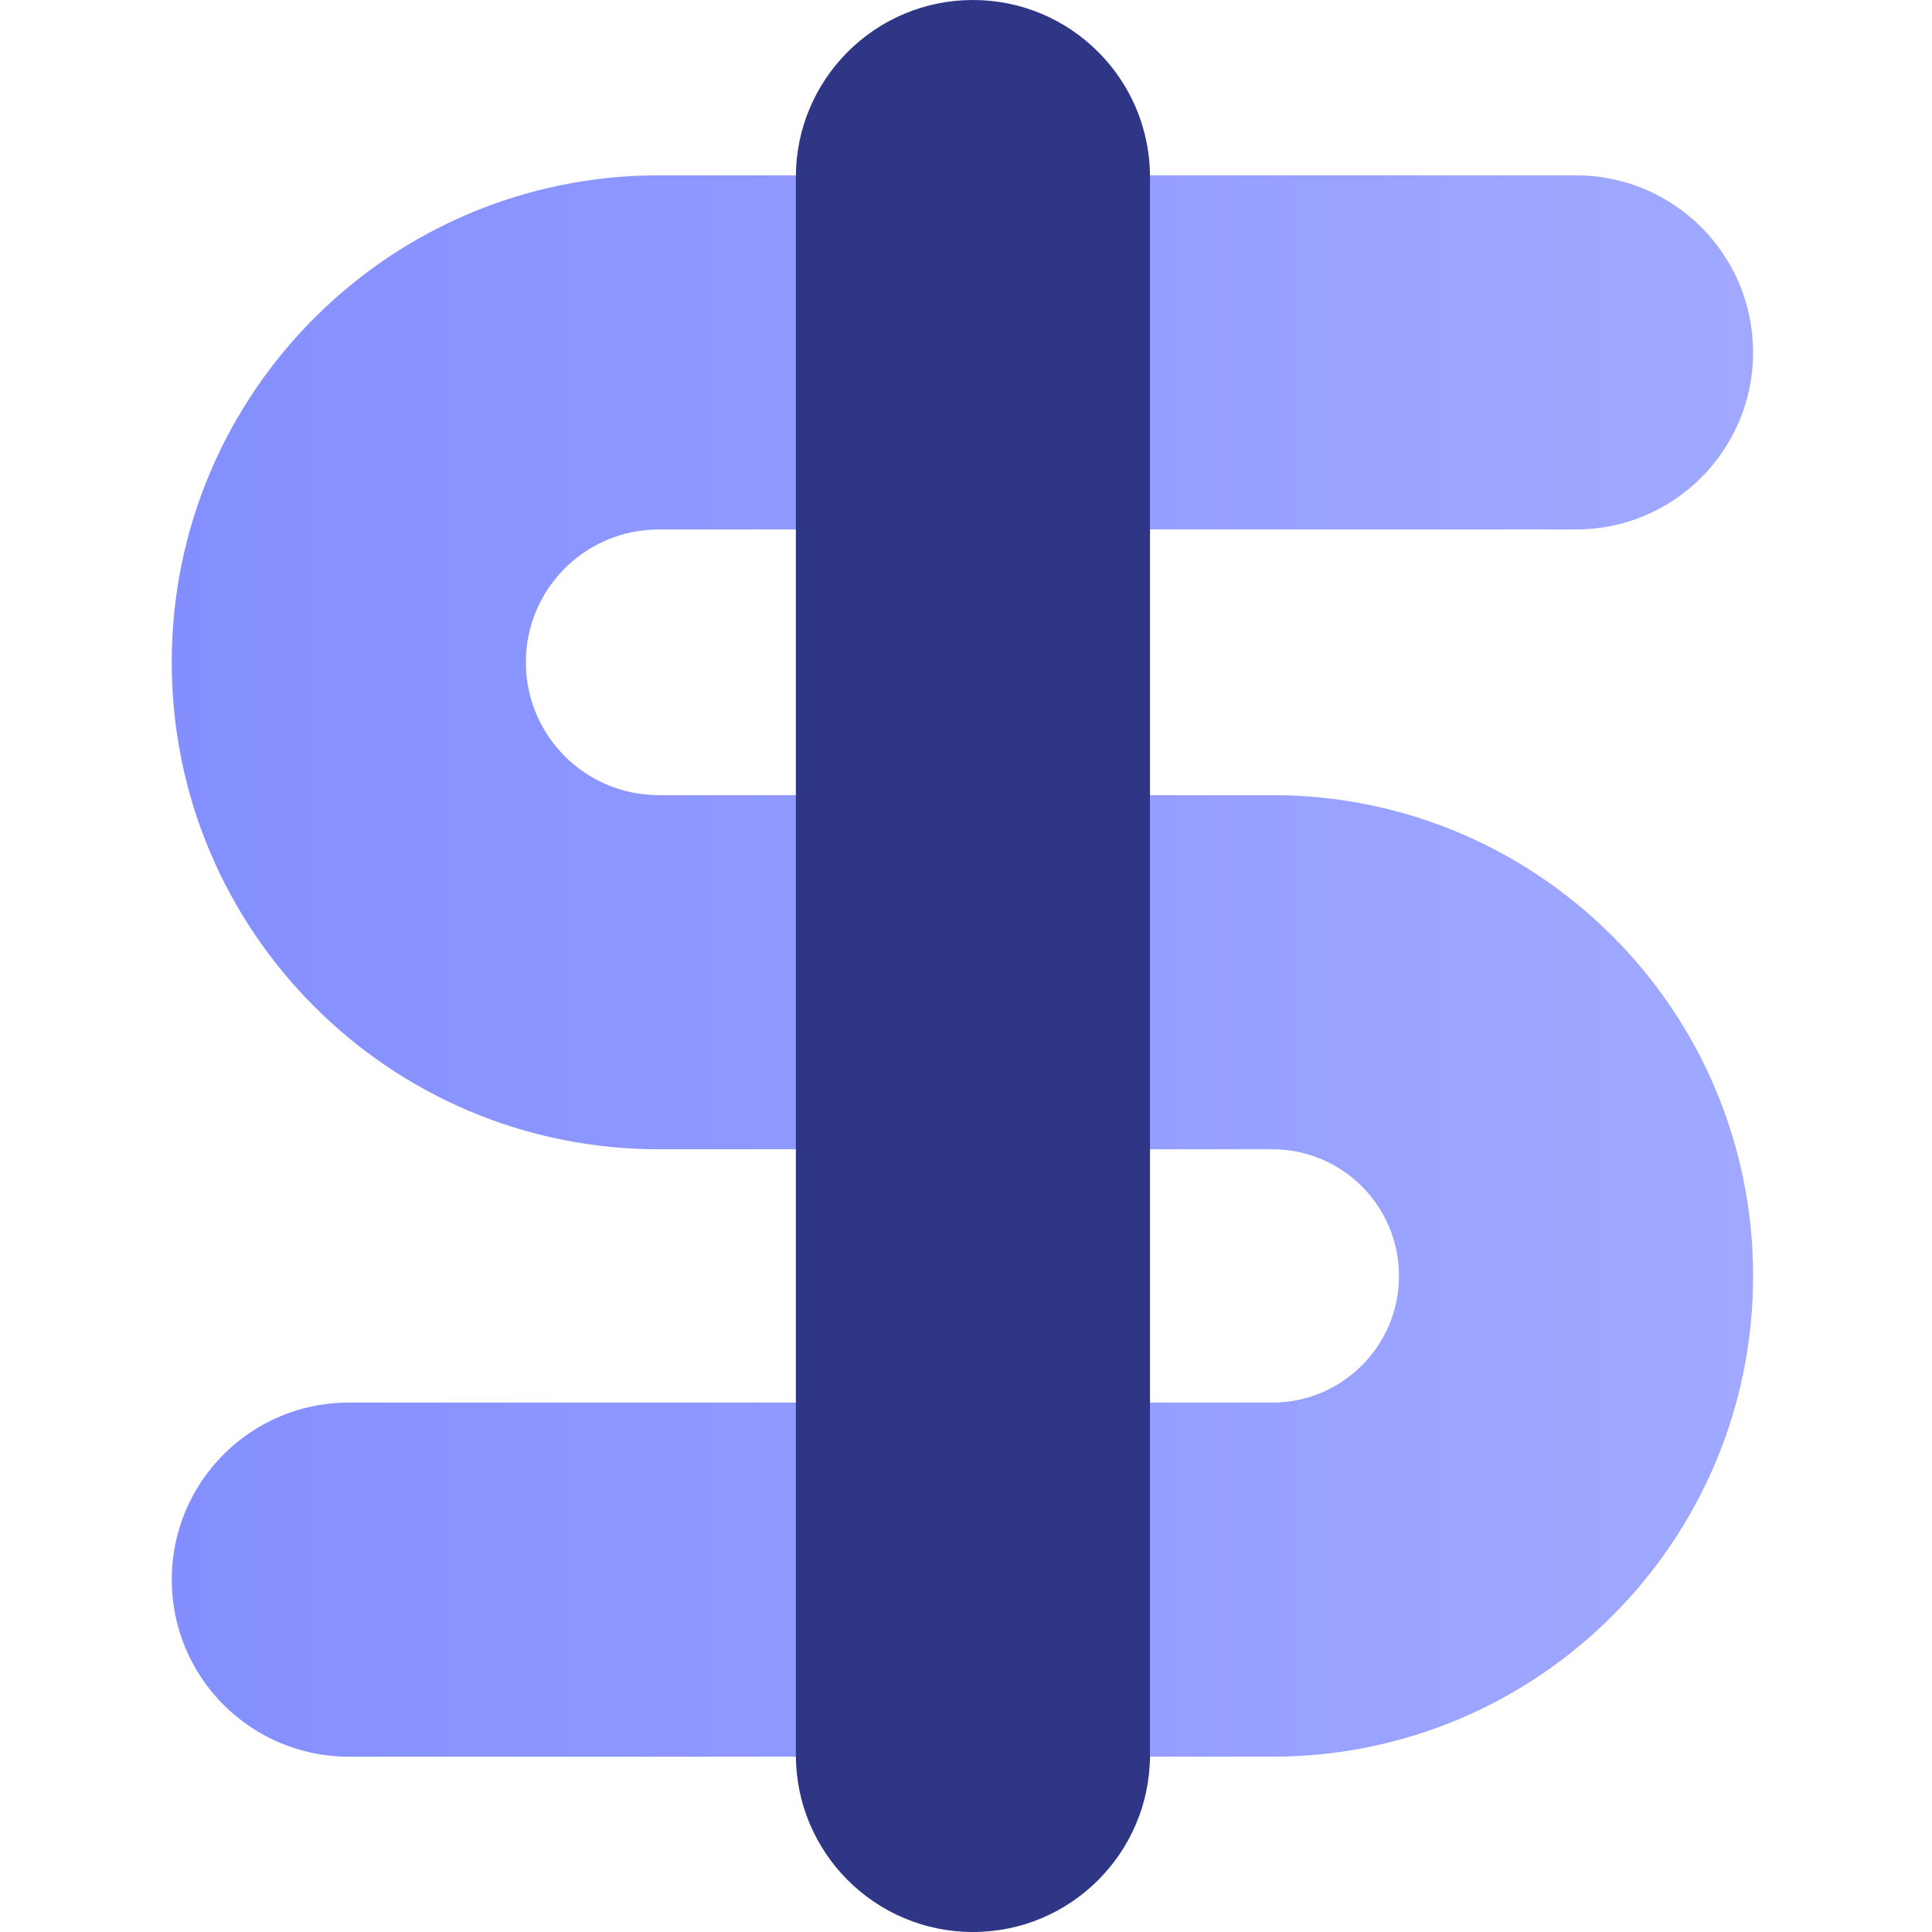
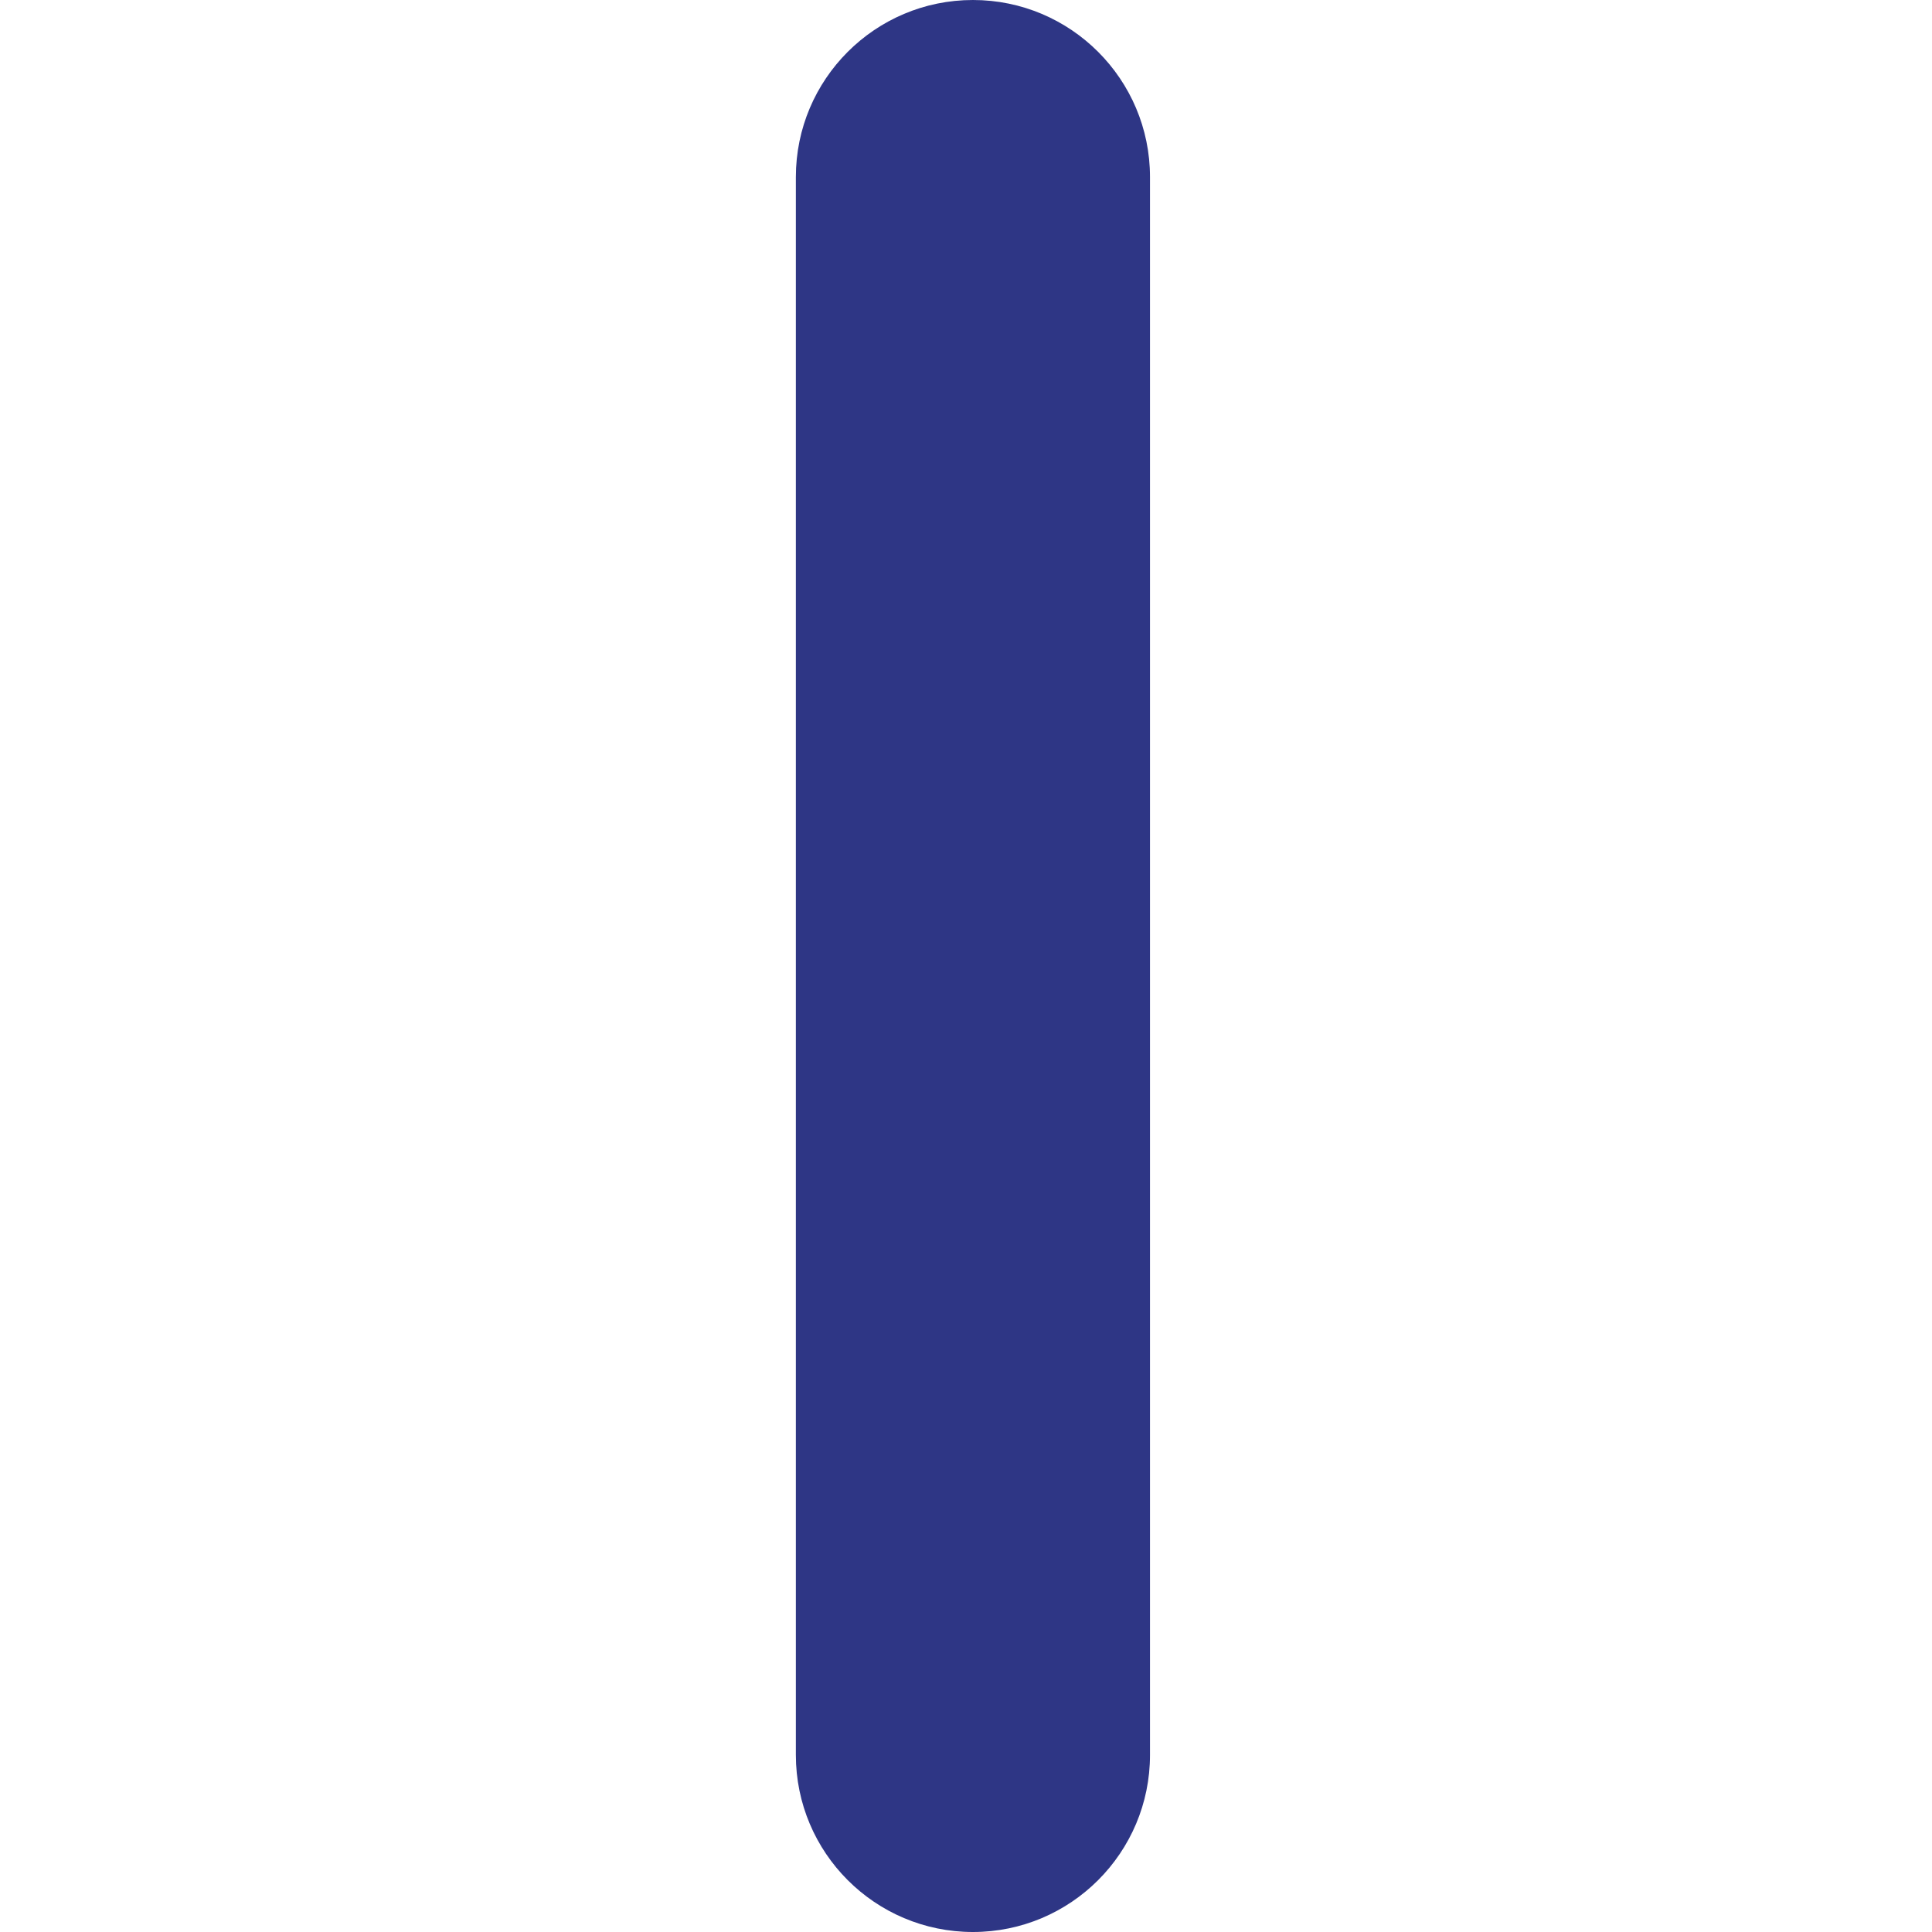
<svg xmlns="http://www.w3.org/2000/svg" width="80" height="80" viewBox="0 0 80 80" fill="none">
-   <path fill-rule="evenodd" clip-rule="evenodd" d="M21.775 27.424C21.775 24.387 24.238 21.924 27.276 21.924L65.26 21.924C69.309 21.924 72.592 18.641 72.592 14.592C72.592 10.543 69.309 7.26 65.26 7.26L27.276 7.26C16.139 7.26 7.111 16.288 7.111 27.424C7.111 38.561 16.139 47.589 27.276 47.589L52.684 47.589C55.58 47.589 57.928 49.937 57.928 52.833C57.928 55.729 55.58 58.077 52.684 58.077L14.443 58.077C10.393 58.077 7.111 61.359 7.111 65.409C7.111 69.458 10.393 72.741 14.443 72.741L52.684 72.741C63.679 72.741 72.592 63.828 72.592 52.833C72.592 41.838 63.679 32.925 52.684 32.925L27.276 32.925C24.238 32.925 21.775 30.462 21.775 27.424Z" fill="url(#paint0_linear)" />
  <path fill-rule="evenodd" clip-rule="evenodd" d="M40.287 -3.20497e-07C44.336 -4.97503e-07 47.619 3.283 47.619 7.332L47.619 72.668C47.619 76.717 44.336 80 40.287 80C36.237 80 32.955 76.717 32.955 72.668L32.955 7.332C32.955 3.283 36.237 -1.43492e-07 40.287 -3.20497e-07Z" fill="#2E3685" />
  <defs>
    <linearGradient id="paint0_linear" x1="7.111" y1="40" x2="72.592" y2="40" gradientUnits="userSpaceOnUse">
      <stop stop-color="#848FFF" />
      <stop offset="1" stop-color="#A0A9FF" />
    </linearGradient>
  </defs>
</svg>